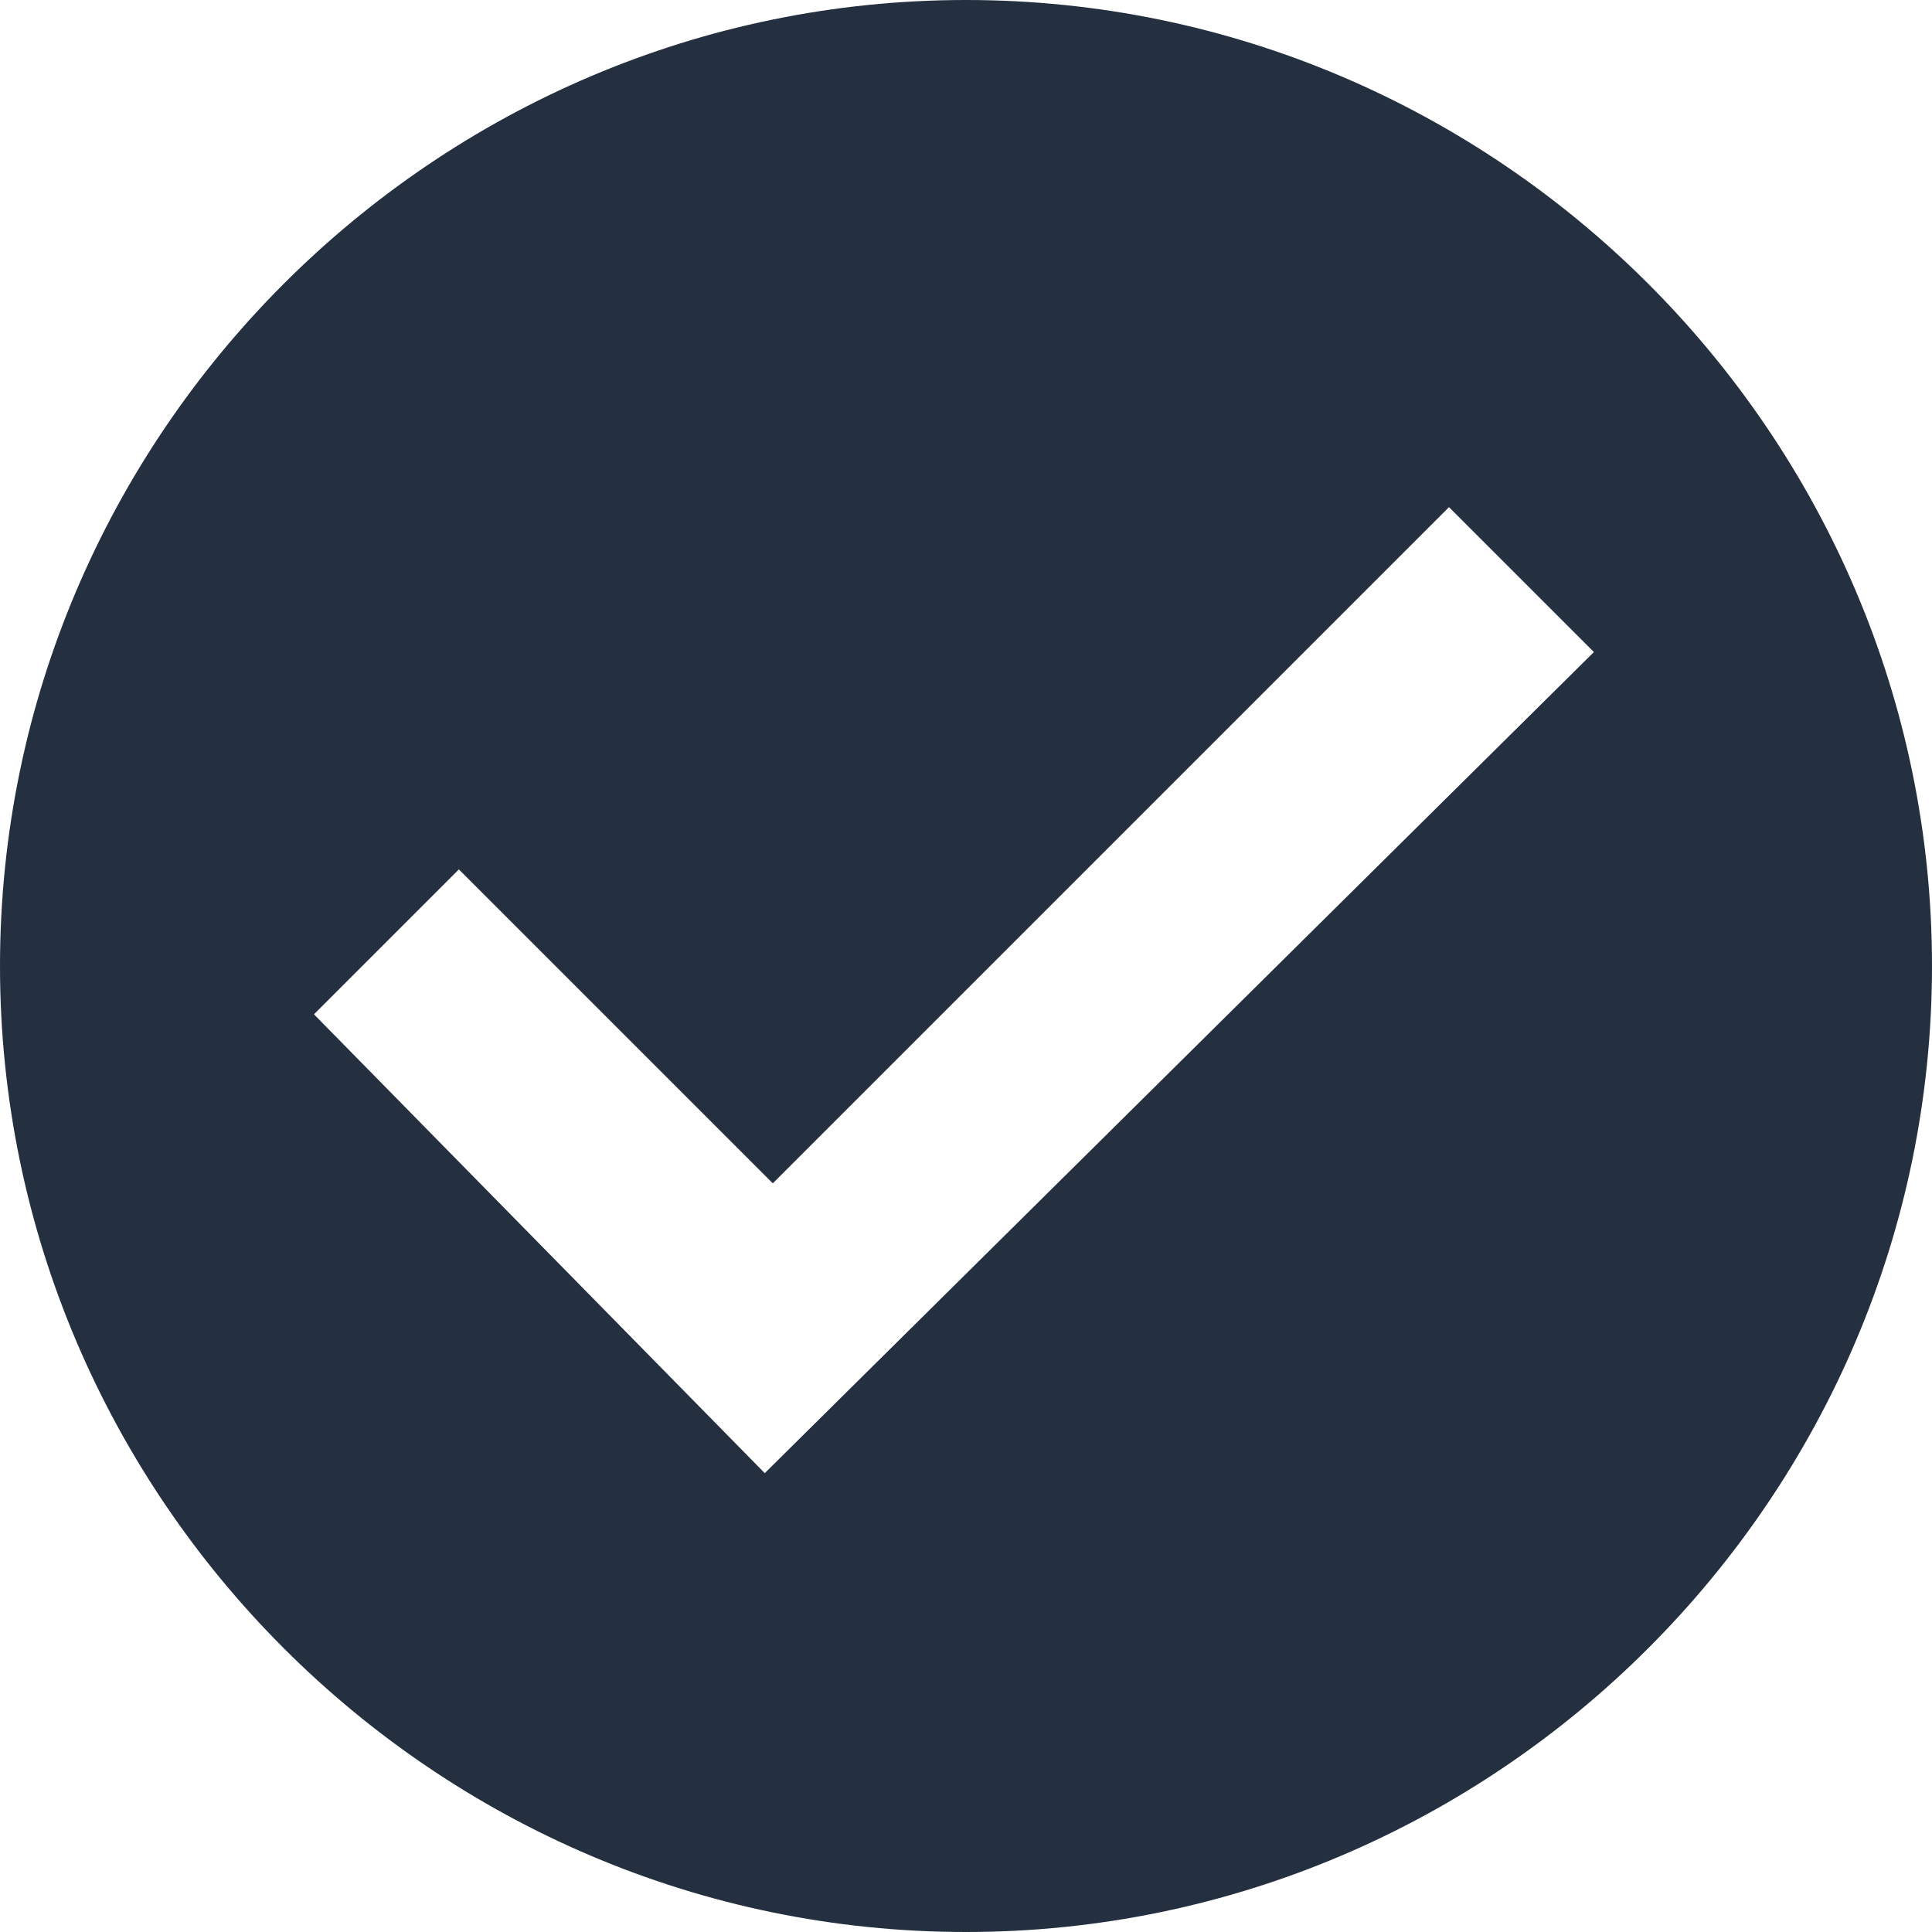
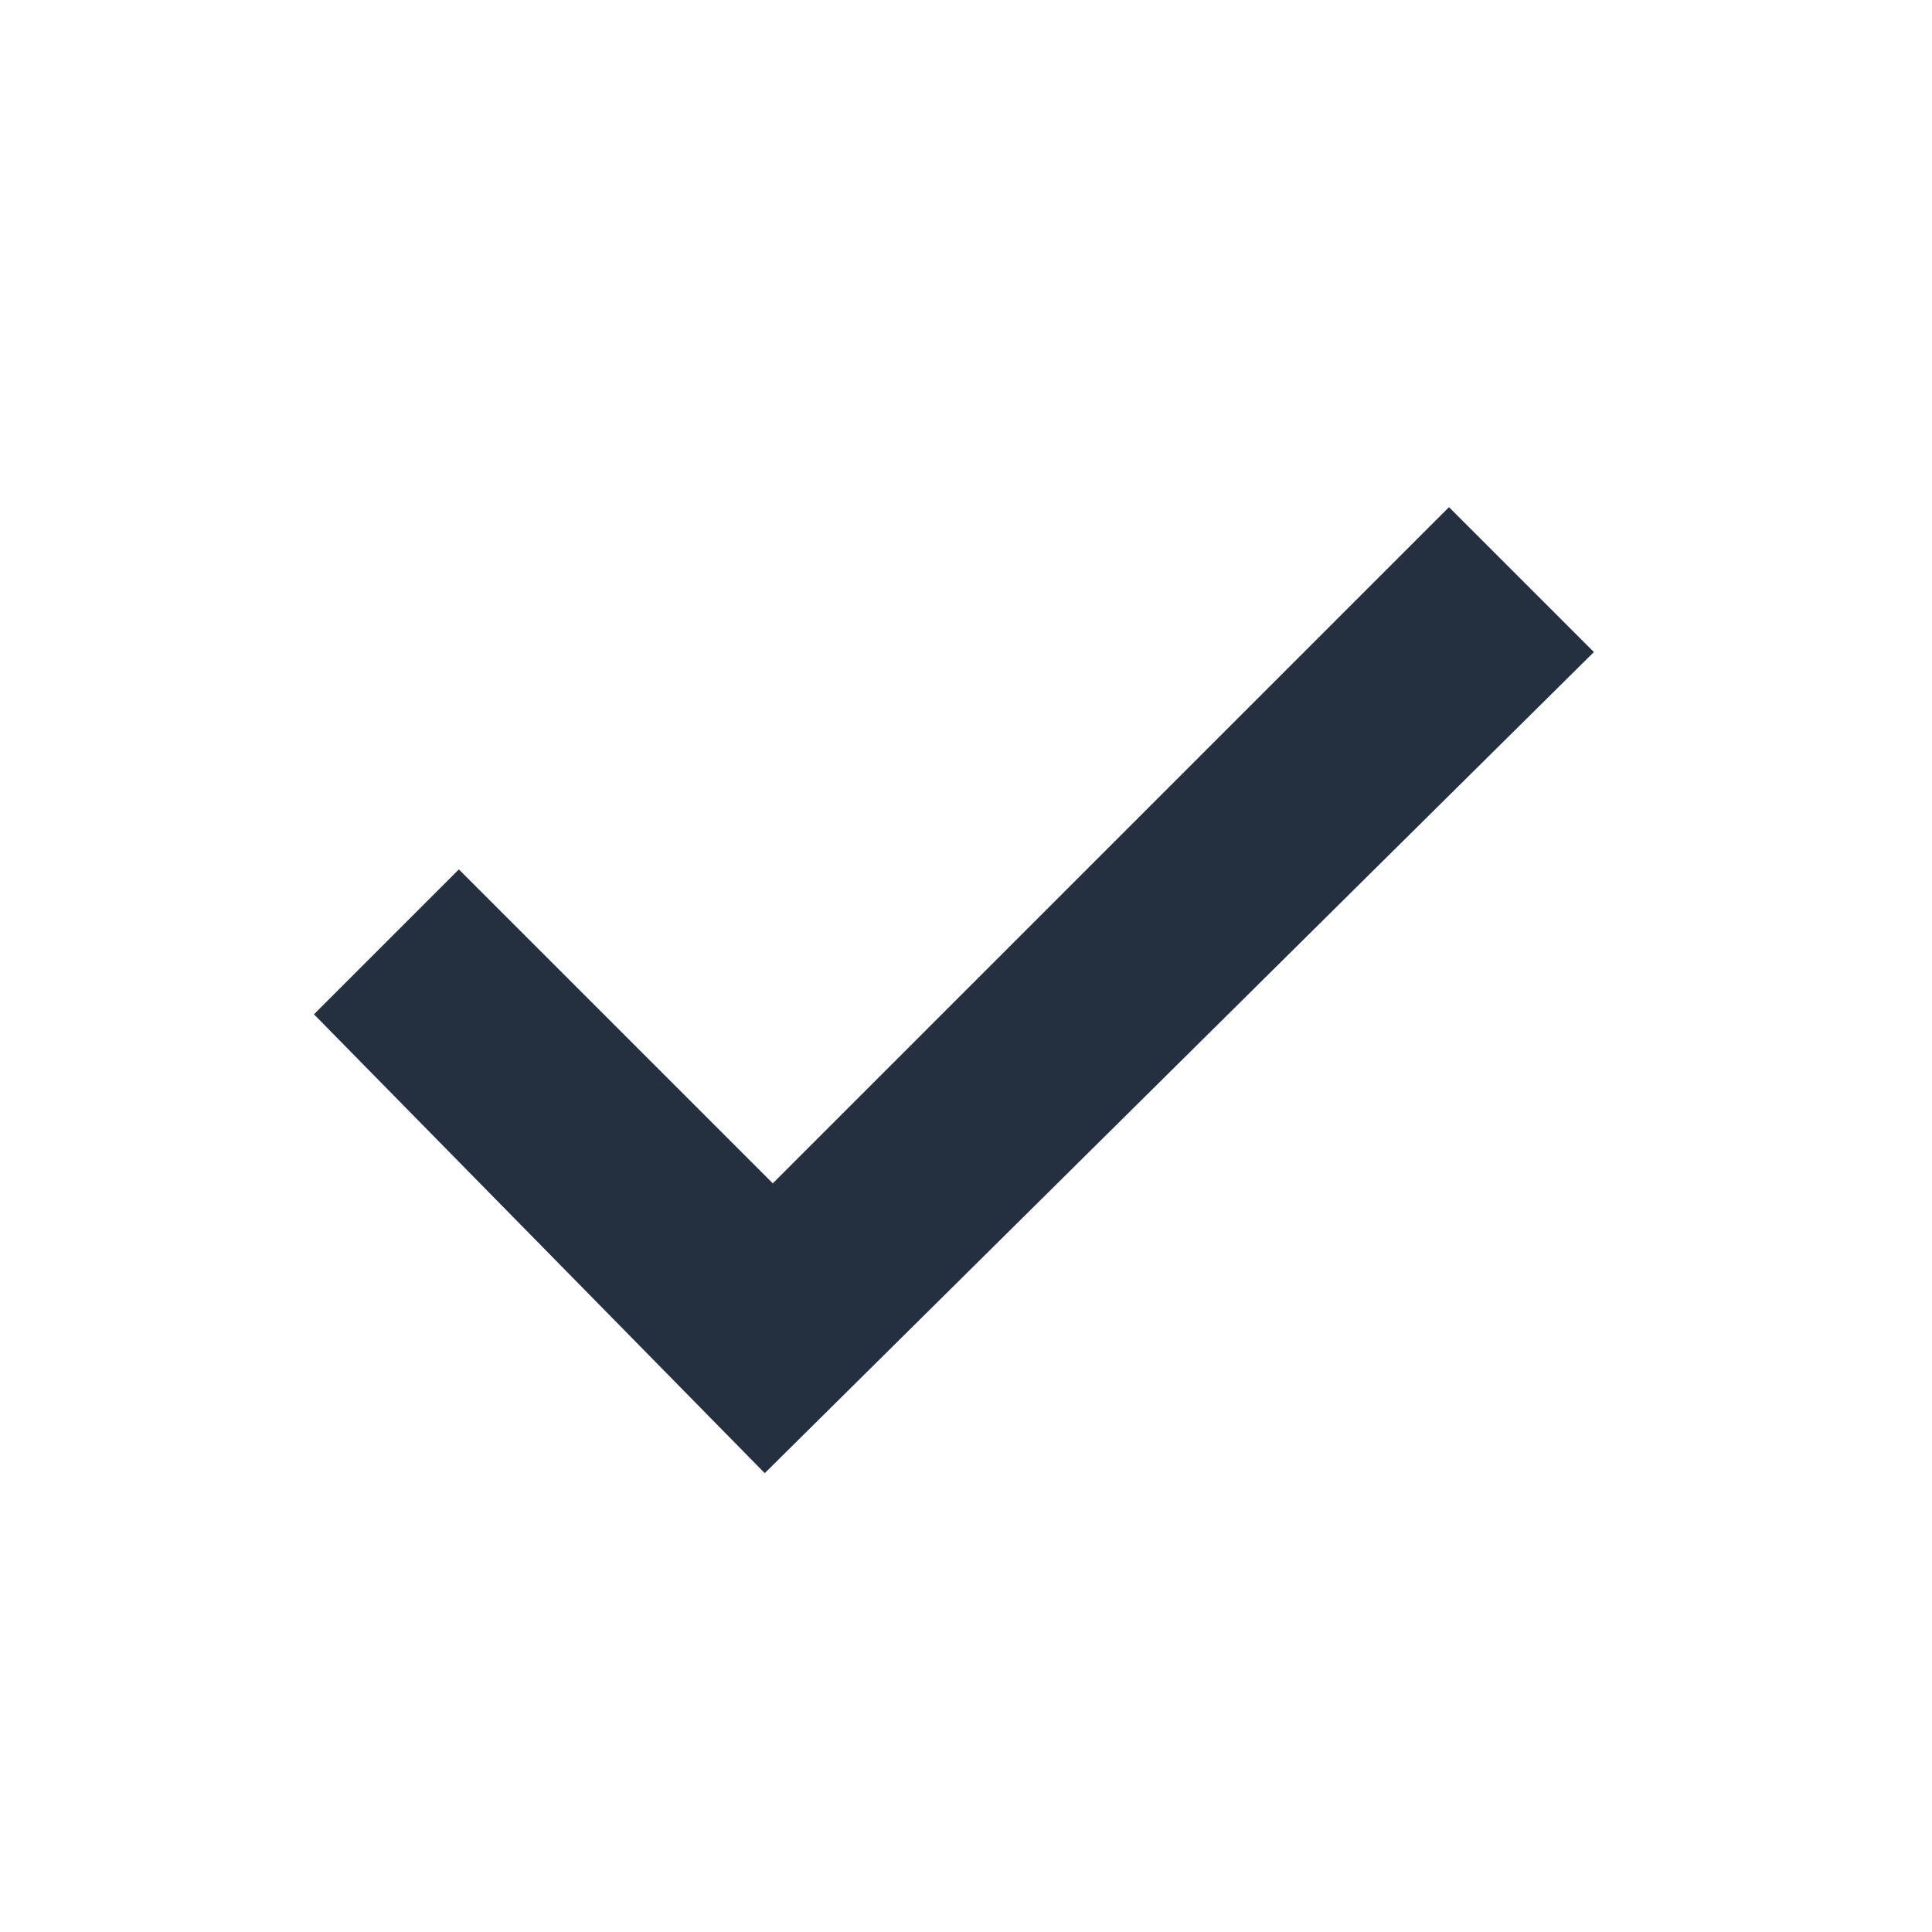
<svg xmlns="http://www.w3.org/2000/svg" xmlns:ns1="http://sodipodi.sourceforge.net/DTD/sodipodi-0.dtd" xmlns:ns2="http://www.inkscape.org/namespaces/inkscape" fill="#000000" height="20" width="20" version="1.1" id="Filled_Icons" x="0px" y="0px" viewBox="0 0 0.6 0.6" enable-background="new 0 0 24 24" xml:space="preserve" ns1:docname="approved.svg" ns2:version="1.3.2 (091e20e, 2023-11-25, custom)">
  <defs id="defs1" />
  <ns1:namedview id="namedview1" pagecolor="#ffffff" bordercolor="#000000" borderopacity="0.25" ns2:showpageshadow="2" ns2:pageopacity="0.0" ns2:pagecheckerboard="0" ns2:deskcolor="#d1d1d1" ns2:zoom="2.8496403" ns2:cx="2.1055289" ns2:cy="17.721535" ns2:window-width="1920" ns2:window-height="1009" ns2:window-x="-8" ns2:window-y="-8" ns2:window-maximized="1" ns2:current-layer="Filled_Icons" />
  <g id="Status-Approved-Filled" style="fill:#243040;fill-opacity:1" transform="scale(0.025)">
-     <path d="M 12,0 C 5.4,0 0,5.4 0,12 0,18.6 5.4,24 12,24 18.6,24 24,18.6 24,12 24,5.4 18.6,0 12,0 Z M 9.5,18.3 3.9,12.6 5.7,10.8 9.6,14.7 18,6.3 19.8,8.1 Z" id="path1" style="fill:#243040;fill-opacity:1" />
+     <path d="M 12,0 Z M 9.5,18.3 3.9,12.6 5.7,10.8 9.6,14.7 18,6.3 19.8,8.1 Z" id="path1" style="fill:#243040;fill-opacity:1" />
  </g>
</svg>